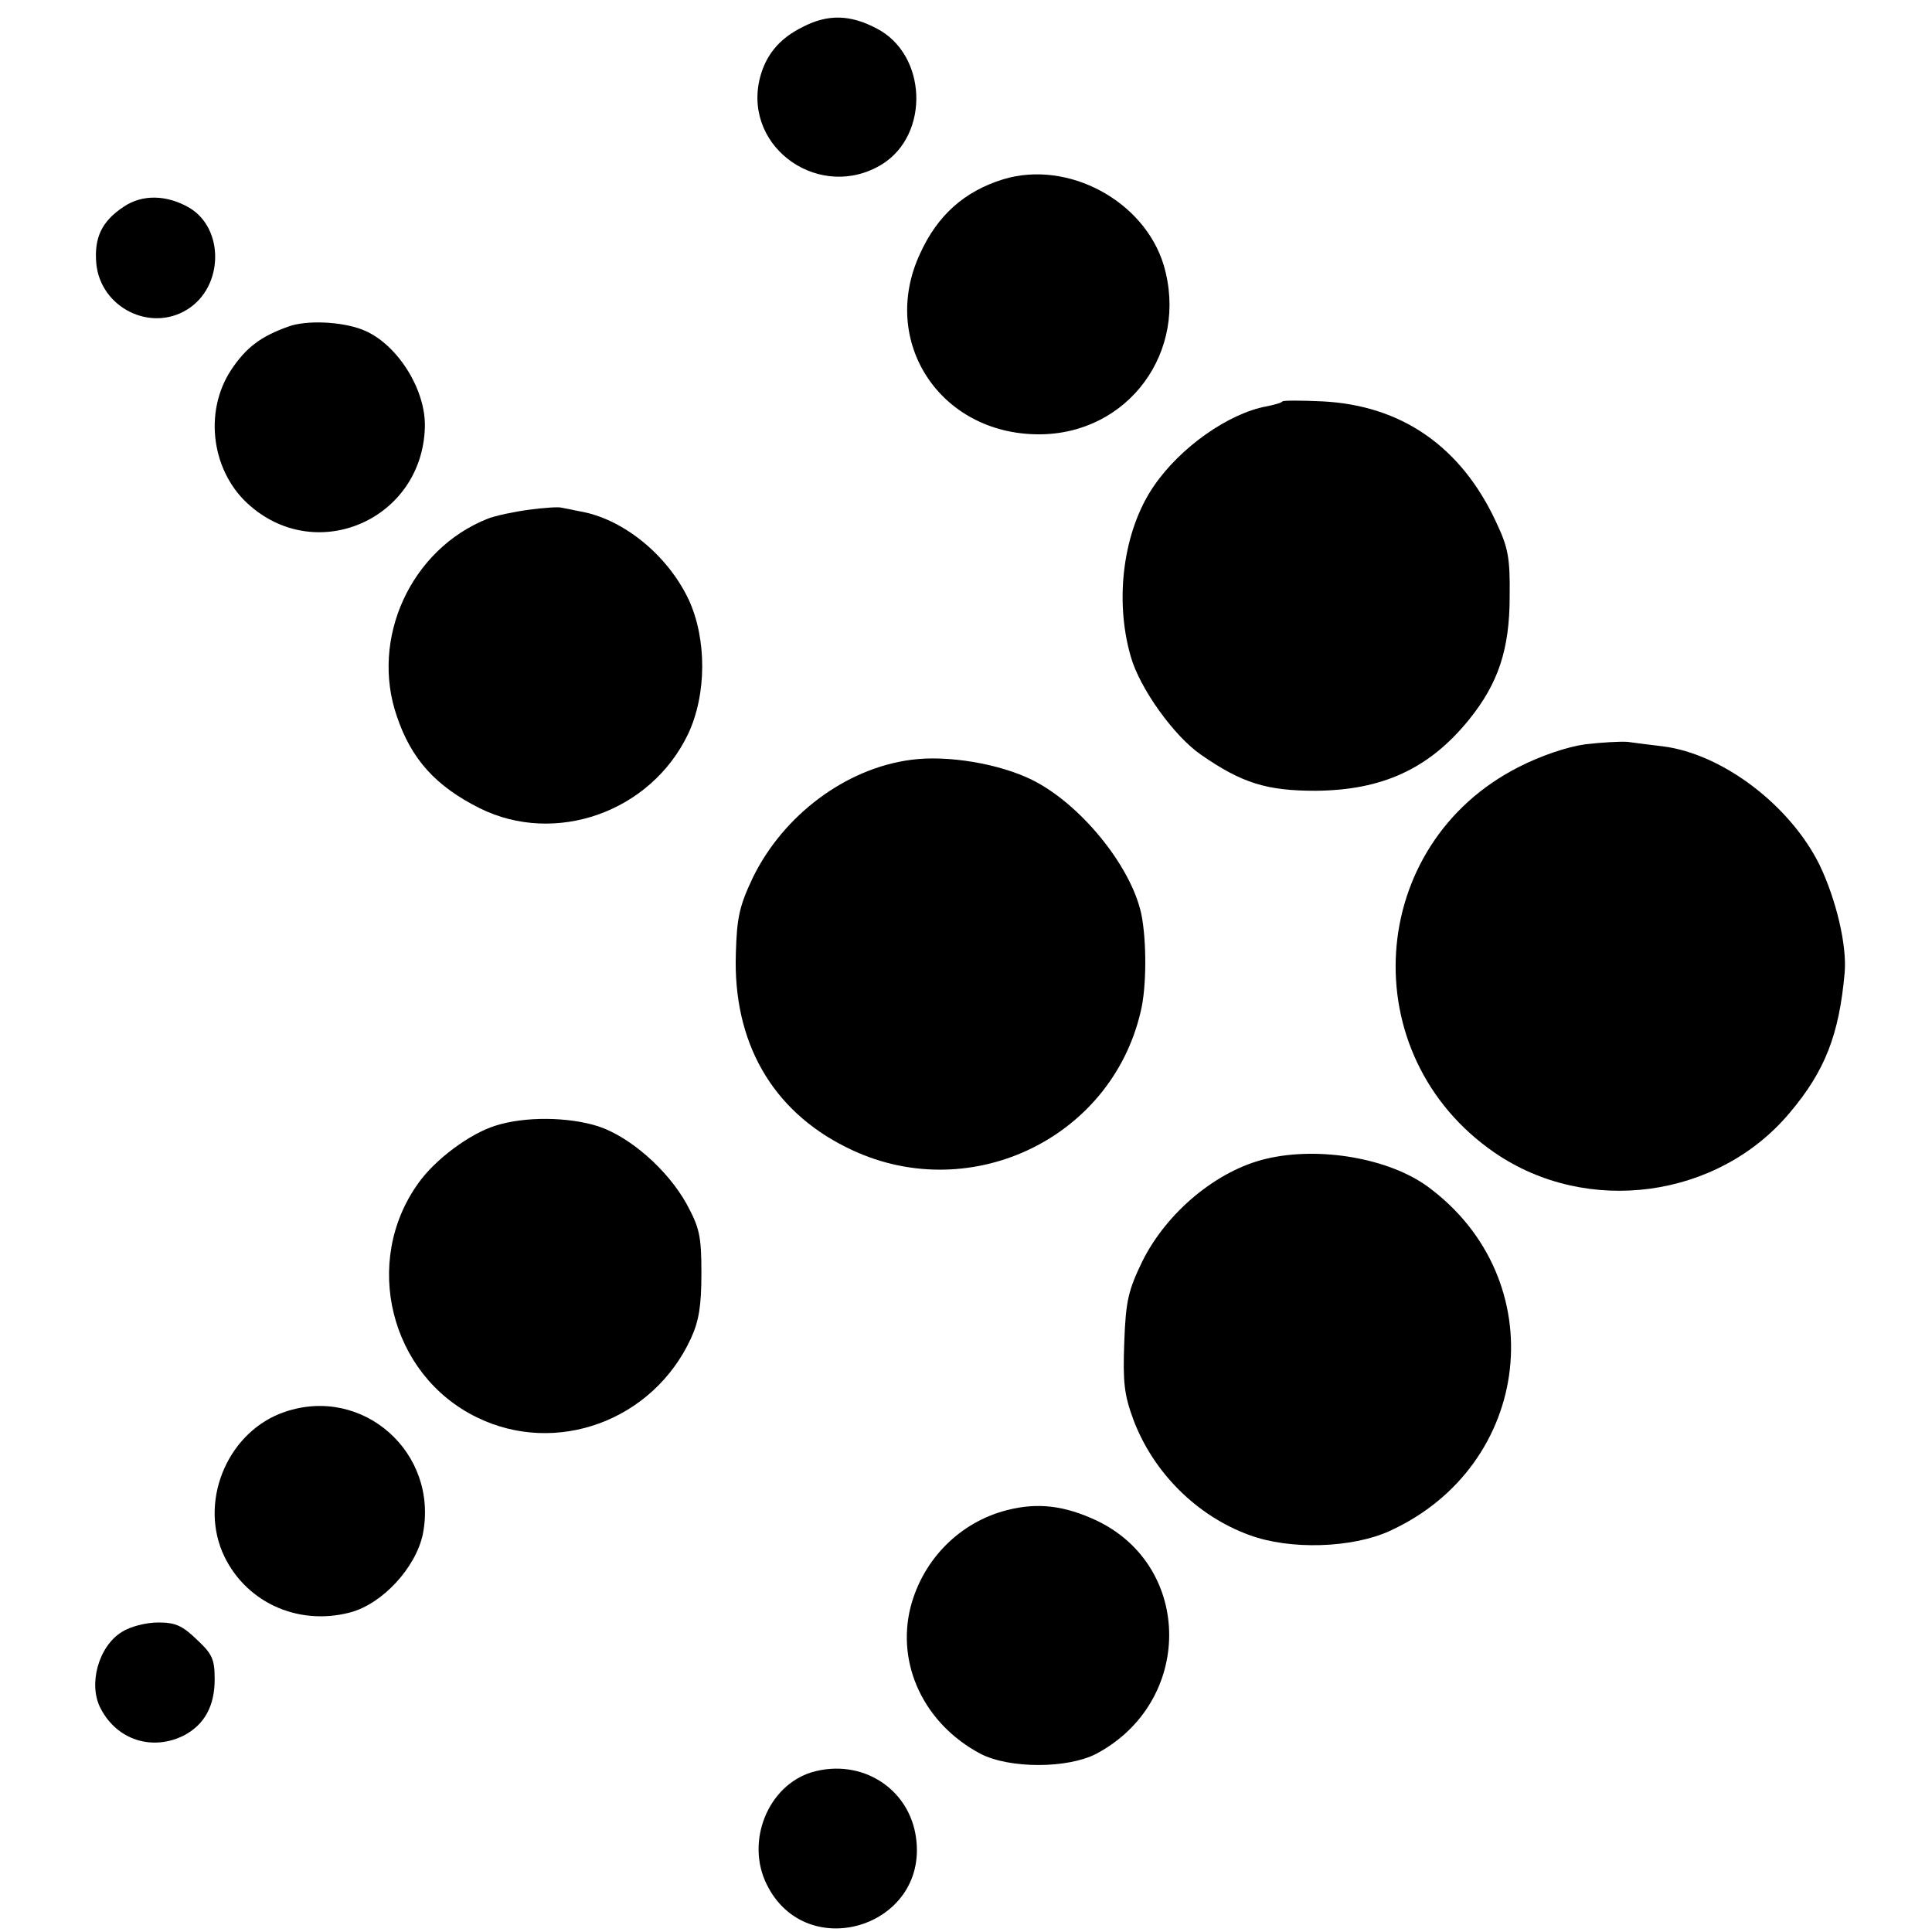
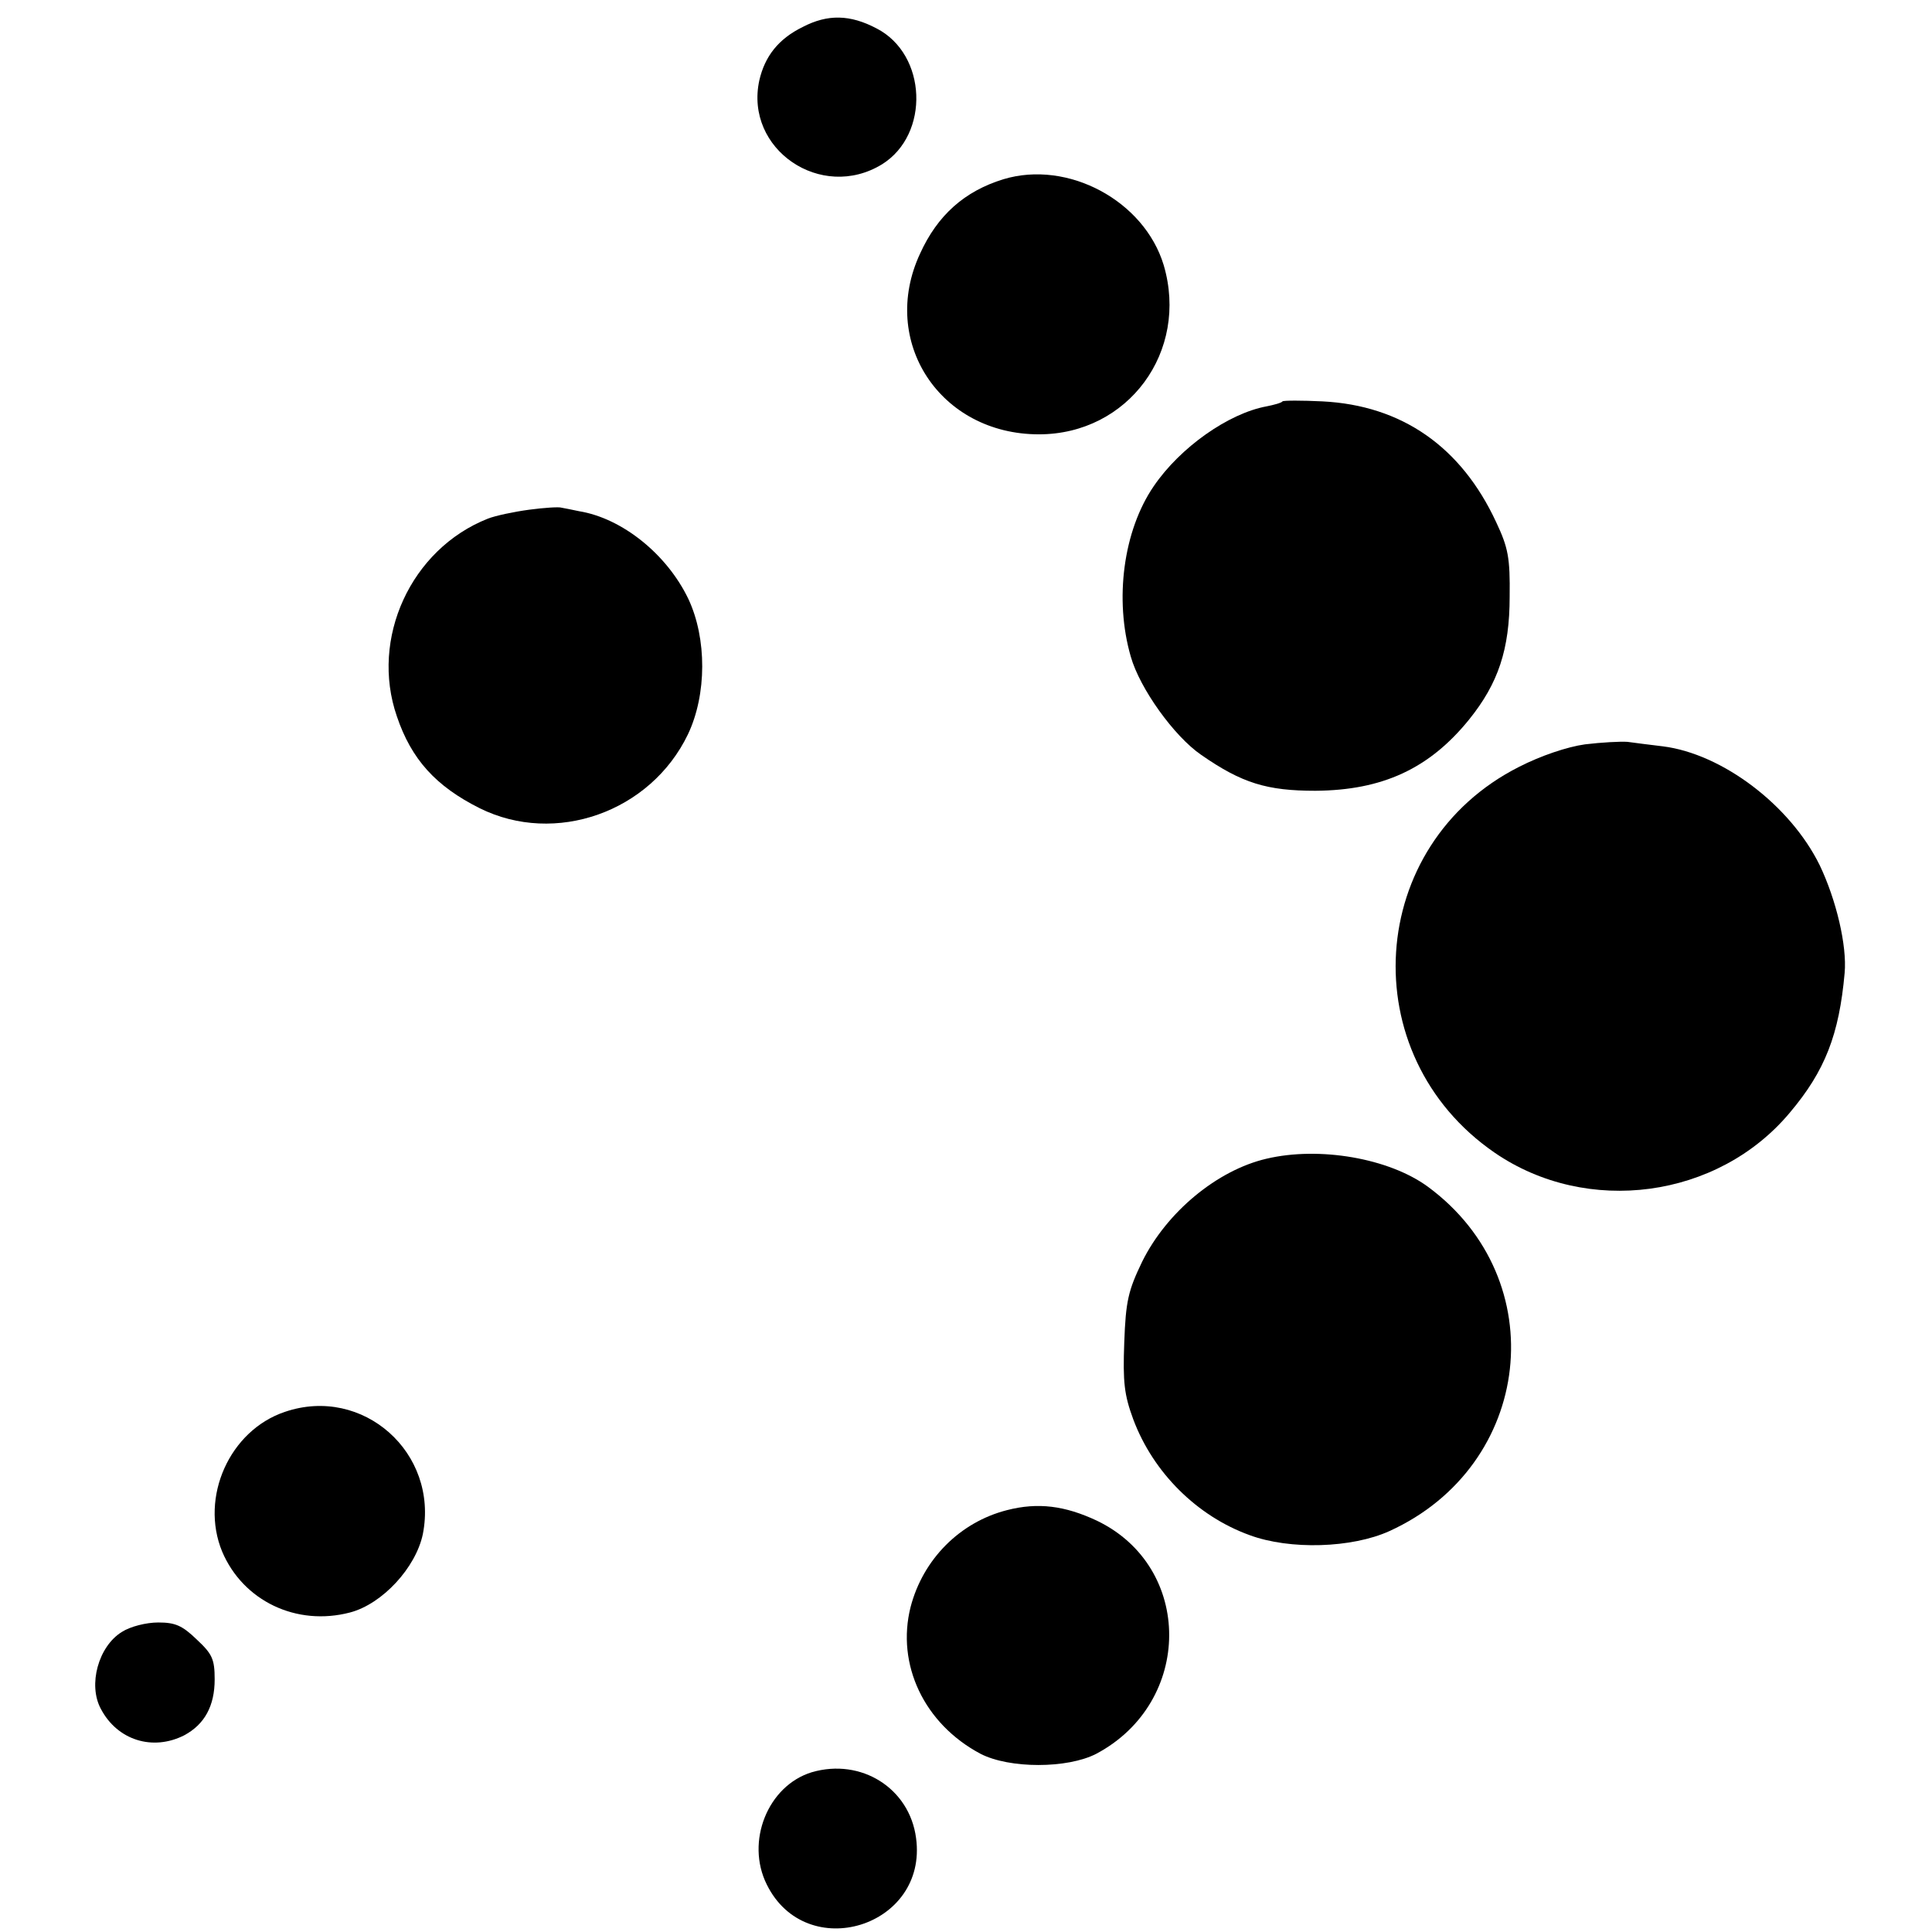
<svg xmlns="http://www.w3.org/2000/svg" version="1.0" width="387pt" height="387pt" viewBox="0 0 387 387" preserveAspectRatio="xMidYMid meet">
  <g transform="translate(0,387) scale(0.1,-0.1)" fill="#000000" stroke="none">
    <path d="M1608 3816 c-49 -24 -76 -59 -87 -107 -30 -138 124 -243 246 -168 96 60 90 220 -11 272 -53 28 -98 29 -148 3z" />
    <path d="M2010 3511 c-78 -24 -132 -72 -167 -149 -82 -176 40 -362 238 -362 179 0 301 166 250 339 -39 129 -192 211 -321 172z" />
-     <path d="M248 3456 c-44 -29 -60 -62 -55 -115 9 -87 108 -137 182 -91 73 45 75 162 4 204 -45 26 -94 27 -131 2z" />
-     <path d="M578 3216 c-56 -20 -85 -42 -115 -87 -56 -85 -39 -207 39 -273 136 -117 343 -25 349 157 3 77 -57 171 -126 197 -42 16 -111 19 -147 6z" />
+     <path d="M578 3216 z" />
    <path d="M2569 3066 c-2 -3 -17 -7 -32 -10 -76 -14 -173 -82 -226 -160 -61 -89 -79 -227 -46 -341 18 -64 87 -160 141 -197 82 -57 132 -72 229 -72 134 1 228 44 308 143 58 72 81 140 81 246 1 78 -3 98 -27 149 -70 151 -189 234 -348 242 -41 2 -78 2 -80 0z" />
    <path d="M1060 2849 c-30 -4 -68 -12 -83 -18 -154 -61 -236 -240 -182 -396 29 -86 78 -140 166 -184 151 -75 342 -8 417 148 38 80 38 192 1 271 -43 90 -133 162 -219 176 -14 3 -29 6 -35 7 -5 2 -35 0 -65 -4z" />
    <path d="M3175 2379 c-36 -5 -89 -23 -132 -45 -307 -155 -334 -577 -49 -773 185 -127 447 -92 591 80 71 84 99 157 110 280 5 55 -17 147 -50 216 -59 120 -195 223 -314 238 -25 3 -57 7 -71 9 -14 1 -52 -1 -85 -5z" />
-     <path d="M1825 2348 c-131 -17 -256 -111 -317 -236 -27 -57 -32 -80 -34 -152 -6 -177 72 -314 221 -388 240 -121 530 13 590 272 12 49 12 143 1 196 -21 96 -122 220 -219 268 -65 32 -169 50 -242 40z" />
-     <path d="M992 1615 c-51 -16 -120 -67 -154 -115 -113 -157 -57 -384 117 -469 159 -78 353 -7 429 158 16 35 21 65 21 131 0 75 -4 91 -30 139 -38 68 -113 134 -177 155 -60 19 -147 20 -206 1z" />
    <path d="M2537 1549 c-99 -23 -200 -107 -249 -206 -28 -58 -33 -79 -36 -162 -3 -80 0 -105 18 -154 40 -107 128 -194 233 -232 81 -30 205 -26 280 8 288 131 330 504 77 690 -78 57 -217 81 -323 56z" />
    <path d="M571 1042 c-111 -37 -171 -171 -126 -280 42 -99 149 -150 256 -122 65 17 132 90 146 157 32 163 -120 298 -276 245z" />
    <path d="M2017 845 c-94 -24 -168 -98 -193 -194 -29 -115 27 -234 140 -294 58 -30 174 -30 232 0 194 103 195 374 1 467 -64 30 -118 37 -180 21z" />
    <path d="M244 601 c-47 -29 -68 -106 -42 -154 33 -63 104 -85 167 -53 41 22 61 59 61 112 0 41 -5 51 -36 80 -29 28 -43 34 -77 34 -24 0 -56 -8 -73 -19z" />
    <path d="M1626 320 c-88 -27 -133 -139 -90 -225 79 -160 323 -85 299 93 -13 100 -110 161 -209 132z" />
  </g>
</svg>